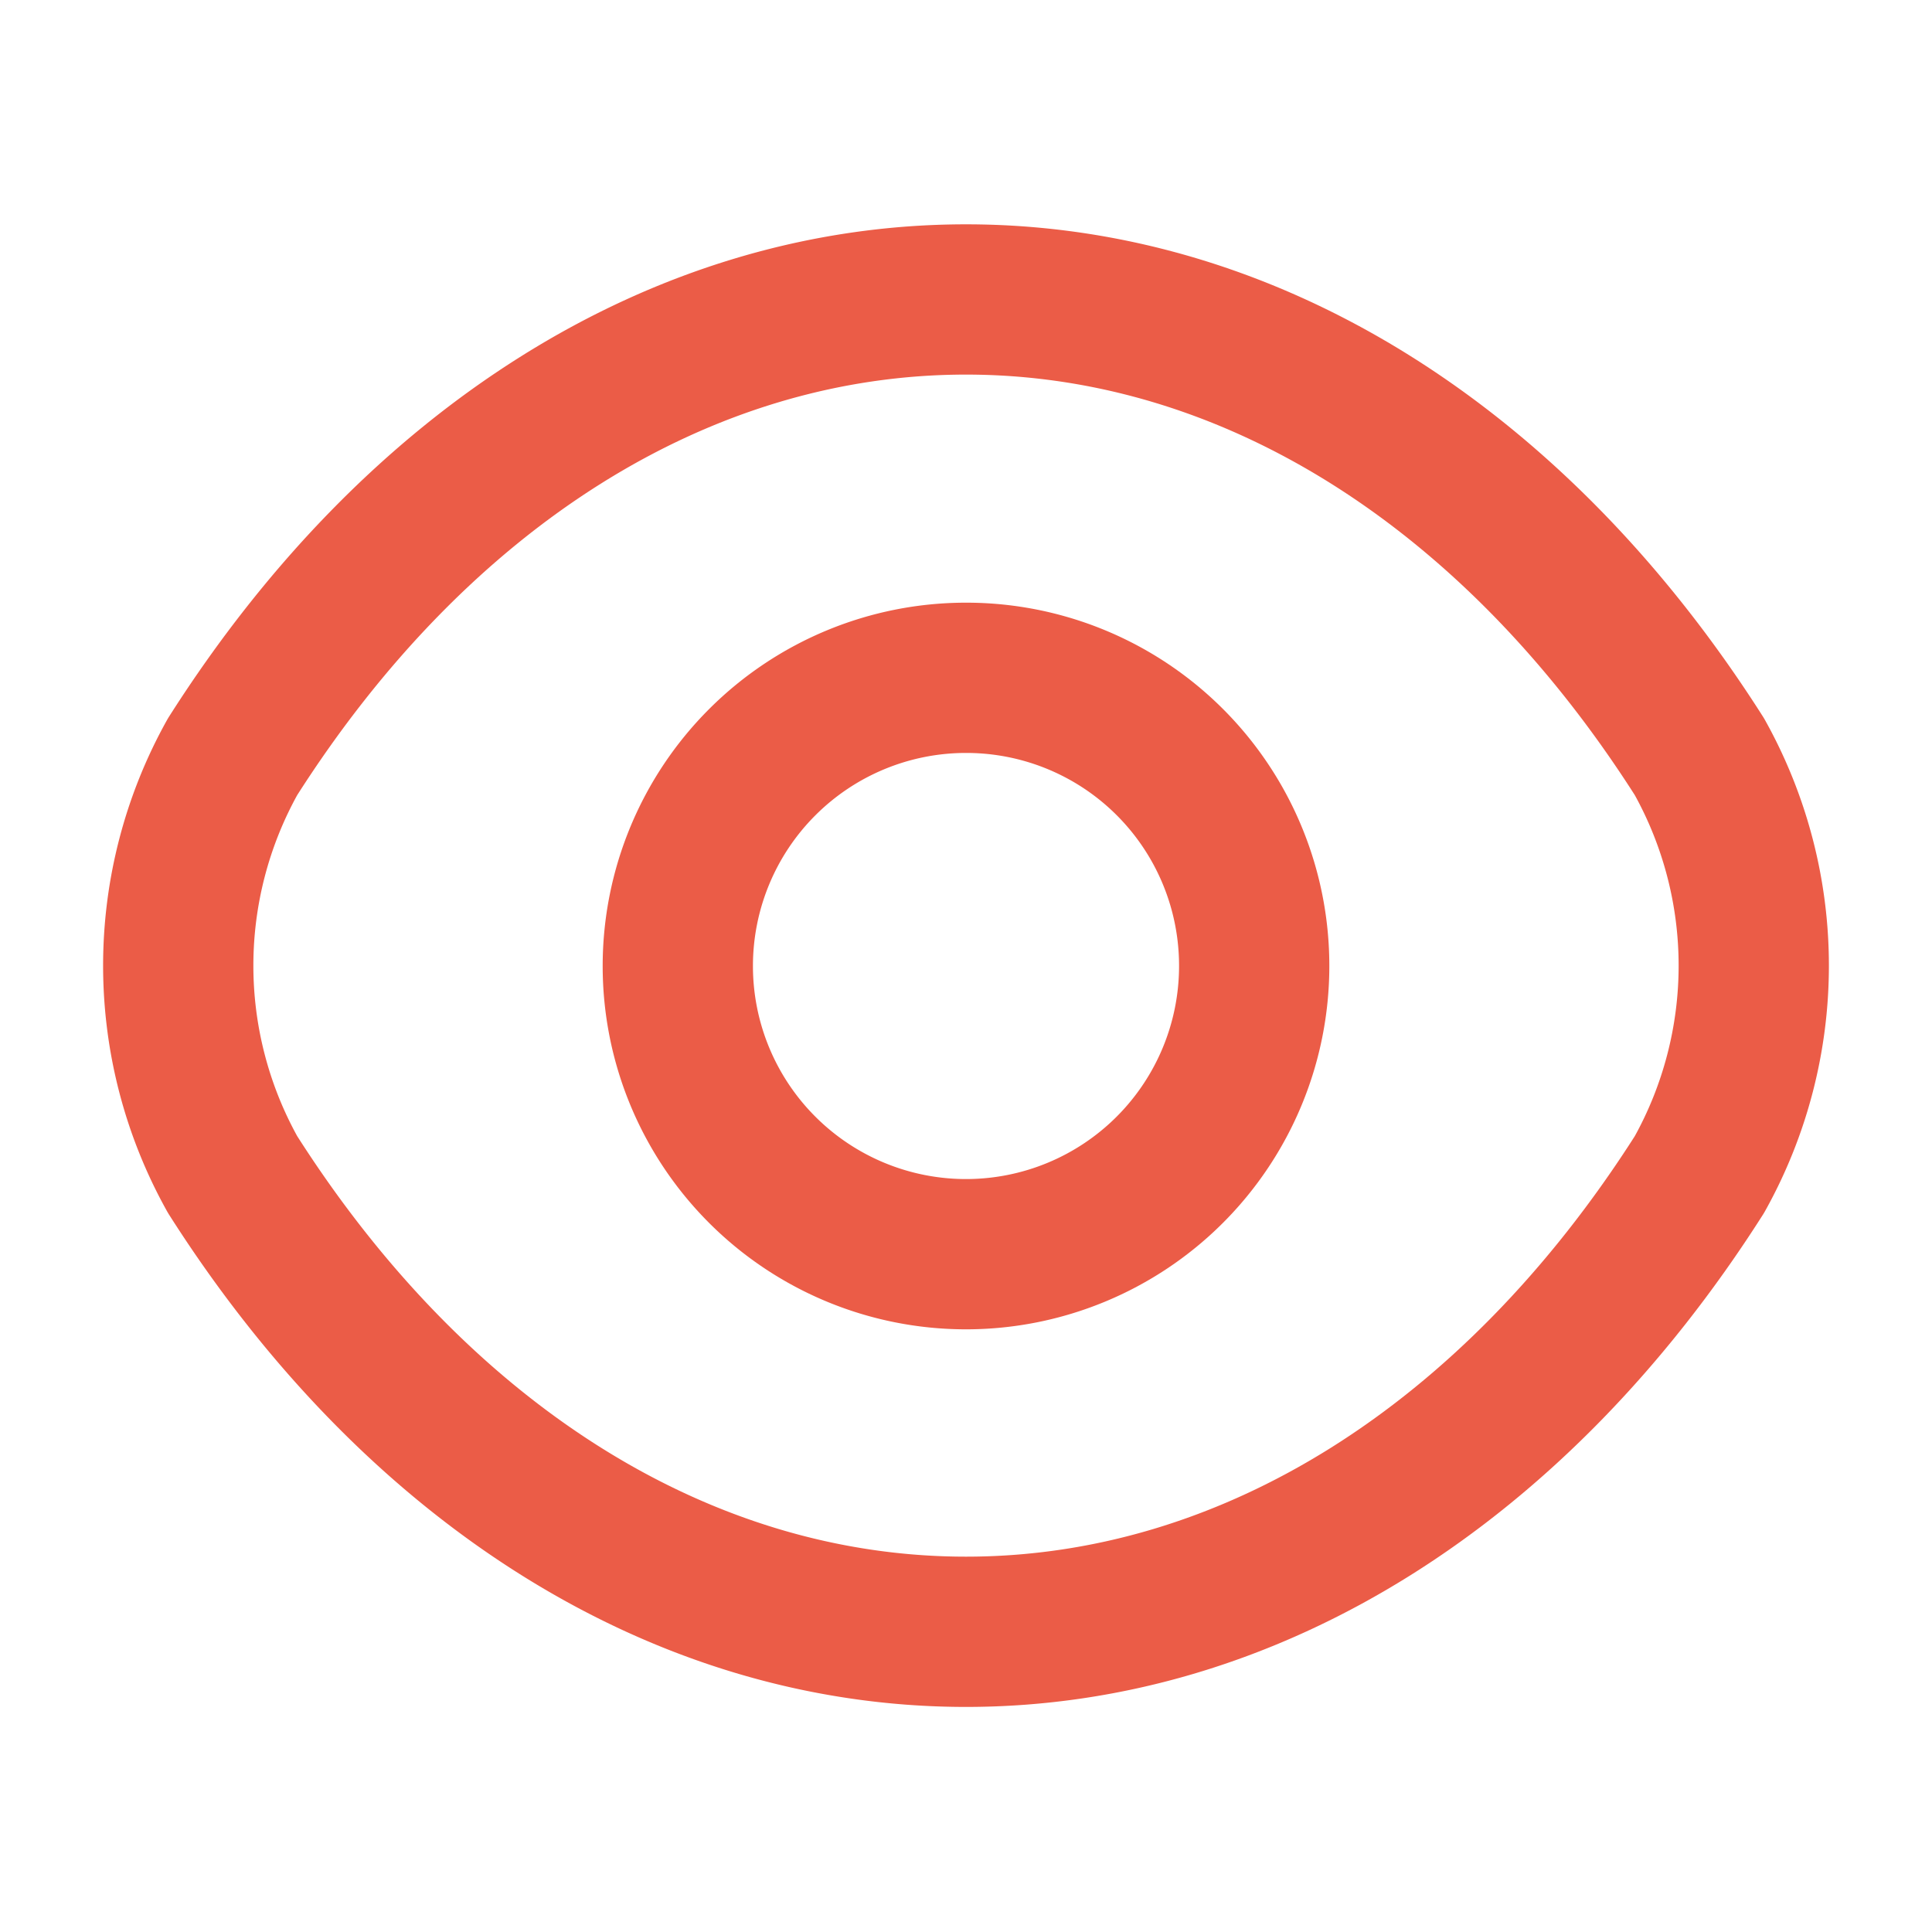
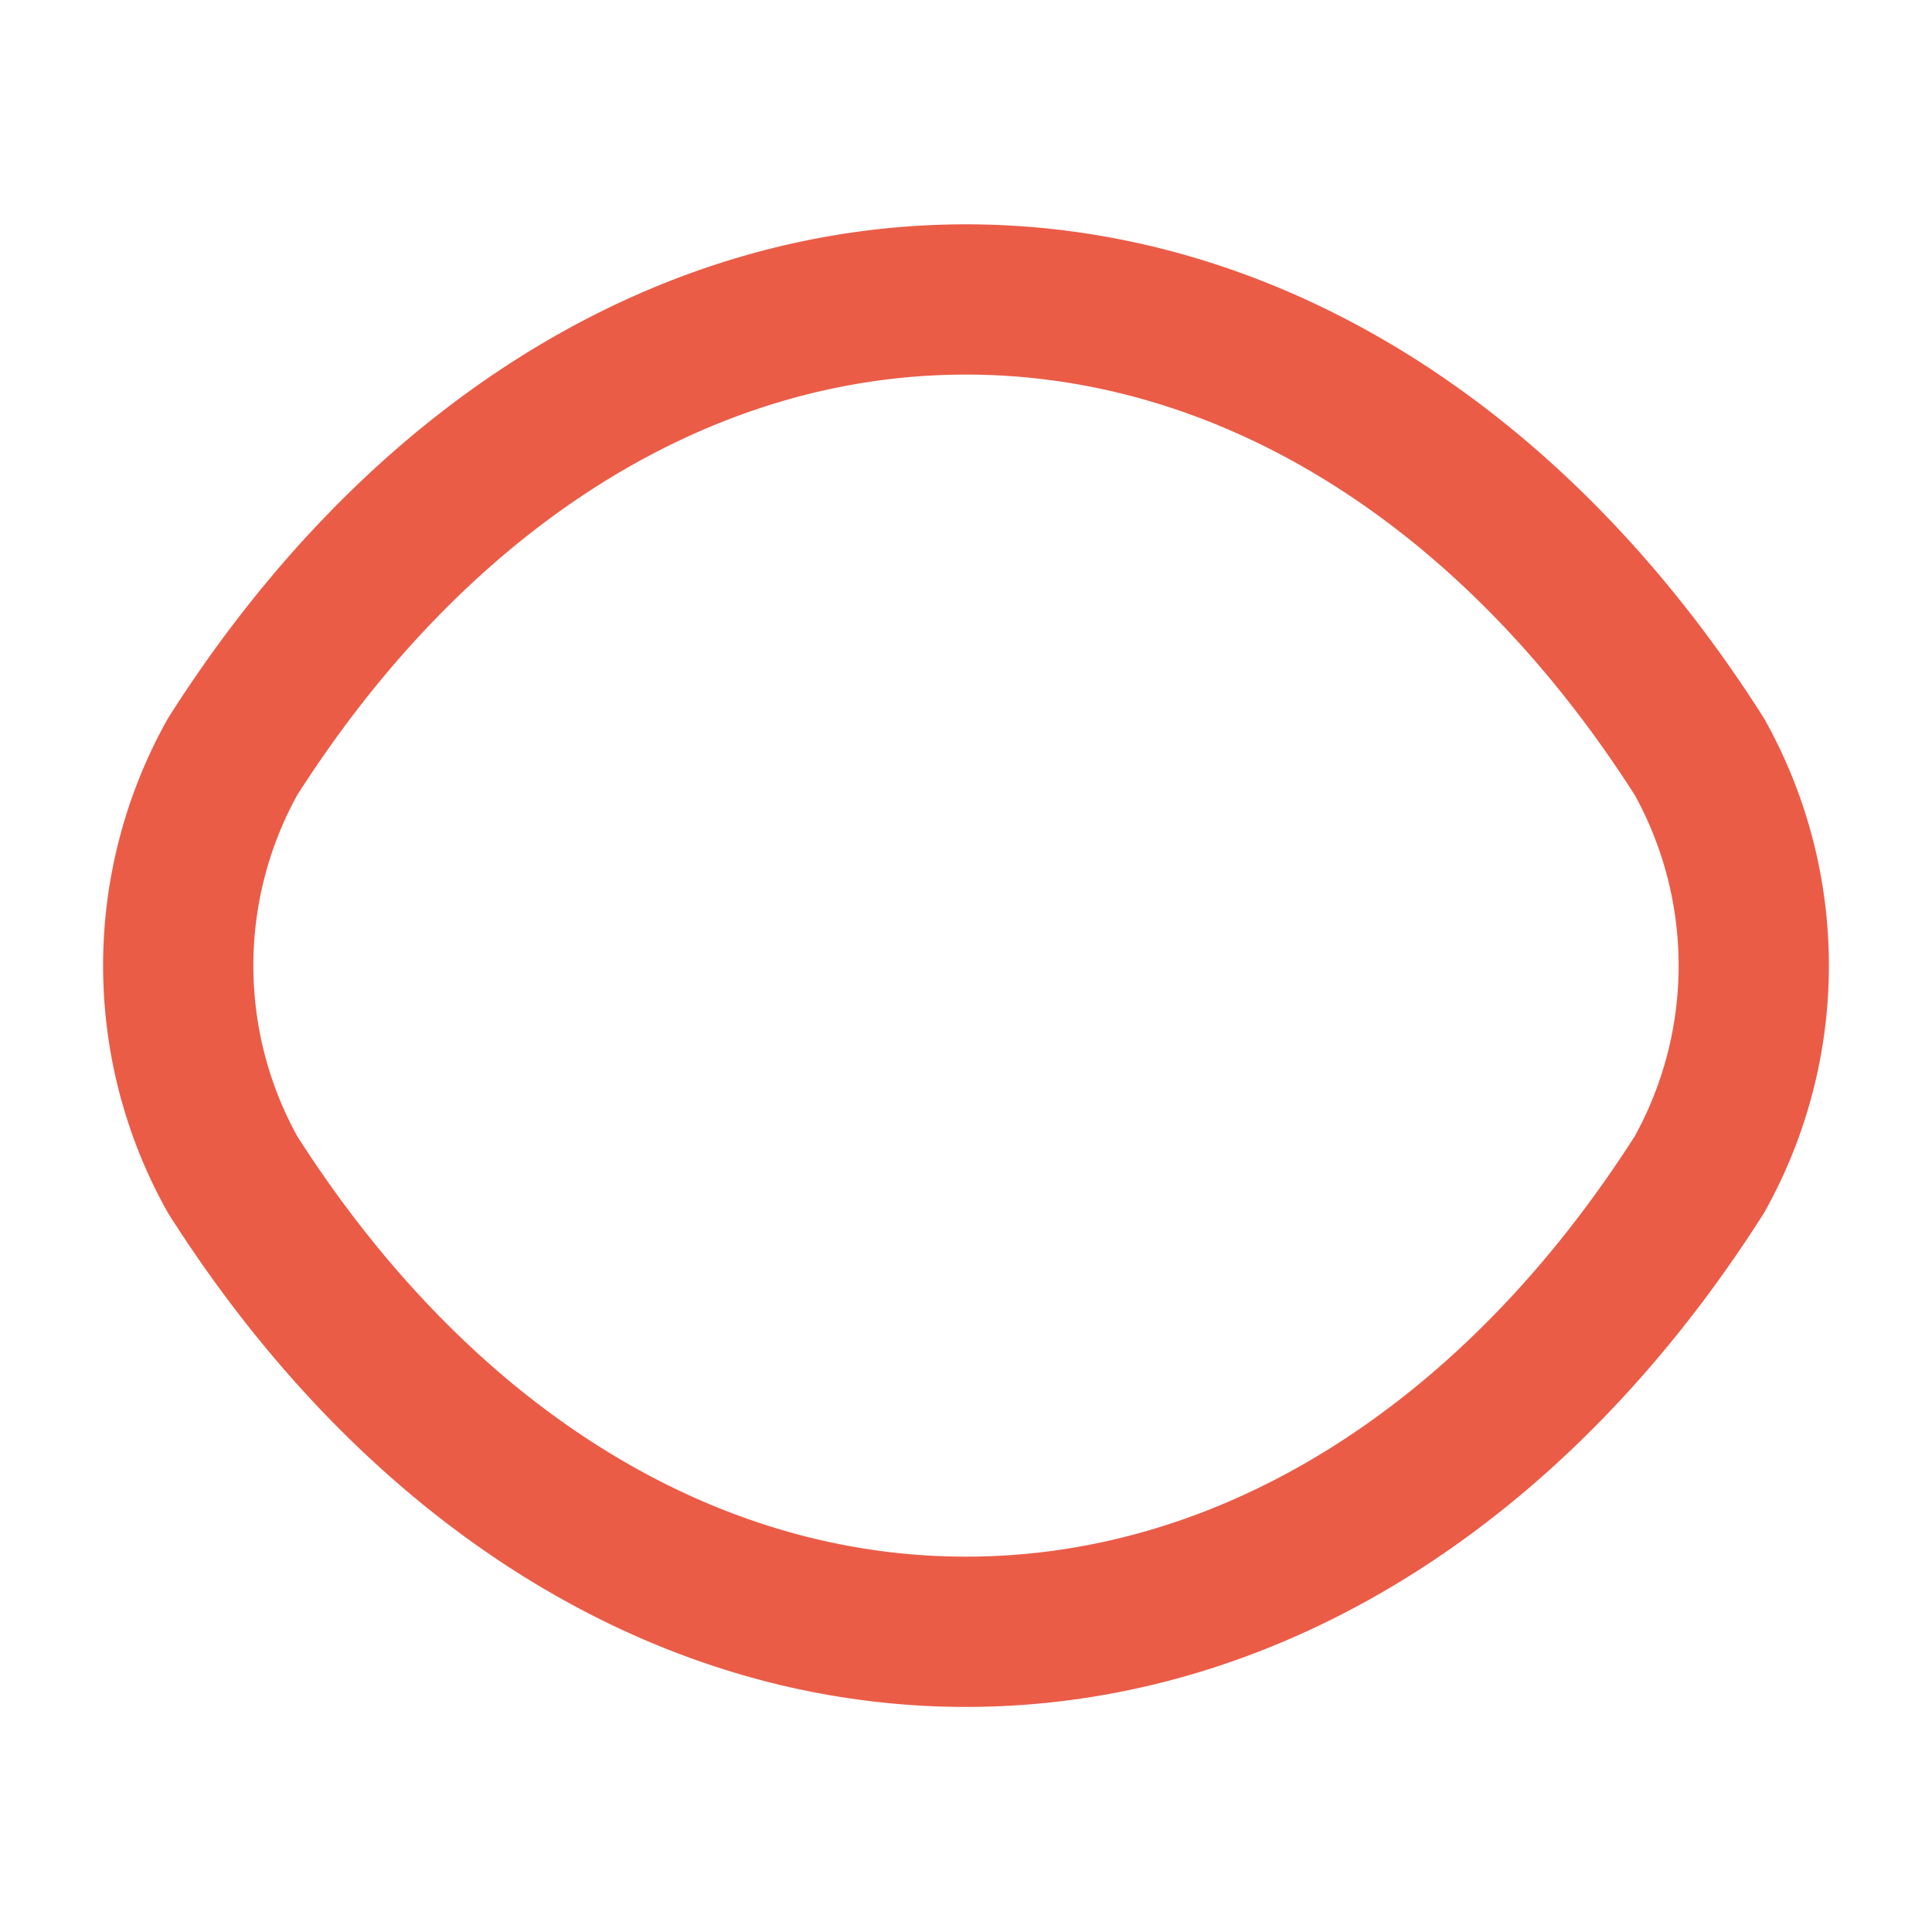
<svg xmlns="http://www.w3.org/2000/svg" width="18" height="18" viewBox="0 0 18 18">
  <g id="vuesax_linear_eye" data-name="vuesax/linear/eye" transform="translate(-108 -188)">
    <g id="eye" transform="translate(108 188)">
-       <path id="Vector" d="M5.37,2.685A2.685,2.685,0,1,1,2.685,0,2.682,2.682,0,0,1,5.37,2.685Z" transform="translate(6.315 6.315)" fill="none" stroke="#eb5c47" stroke-linecap="round" stroke-linejoin="round" stroke-width="1.4" />
      <path id="Vector-2" data-name="Vector" d="M7.339,12.413c2.648,0,5.115-1.56,6.833-4.26a3.994,3.994,0,0,0,0-3.893C12.454,1.56,9.986,0,7.339,0S2.224,1.56.506,4.26a3.994,3.994,0,0,0,0,3.893C2.224,10.852,4.691,12.413,7.339,12.413Z" transform="translate(1.661 2.79)" fill="none" stroke="#eb5c47" stroke-linecap="round" stroke-linejoin="round" stroke-width="1.4" />
      <path id="Vector-3" data-name="Vector" d="M0,0H18V18H0Z" transform="translate(18 18) rotate(180)" fill="none" opacity="0" />
    </g>
  </g>
</svg>